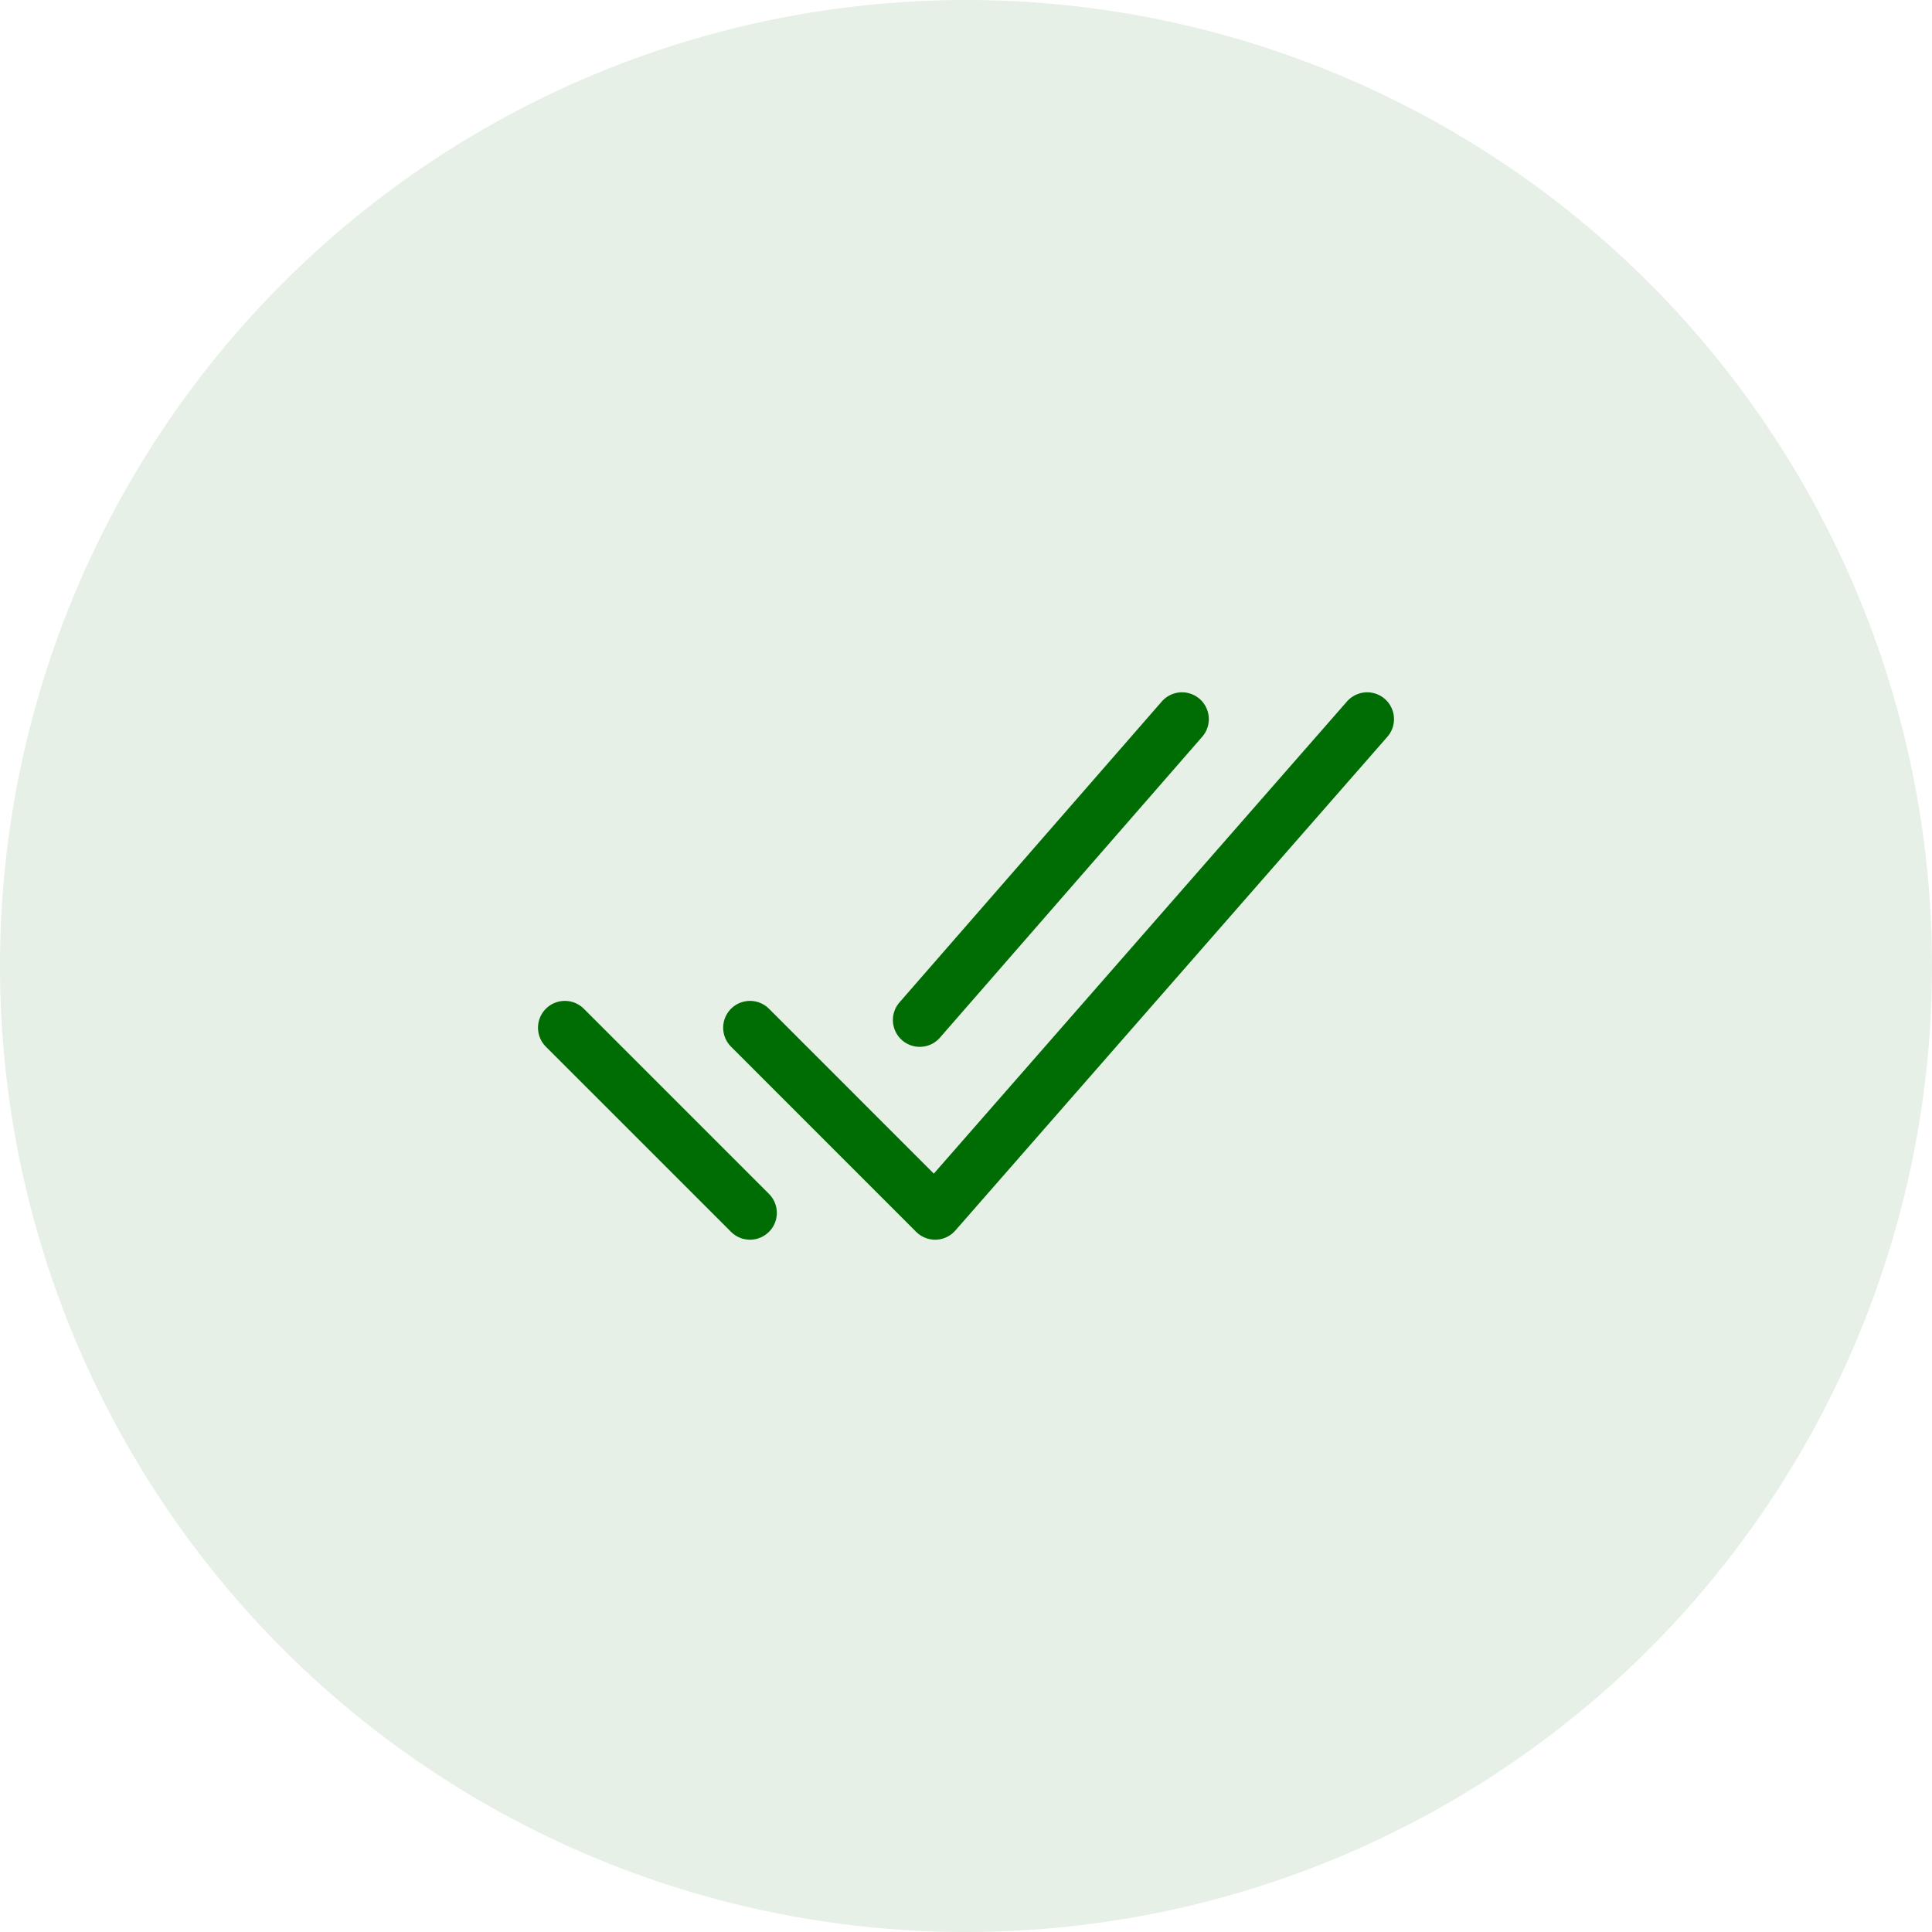
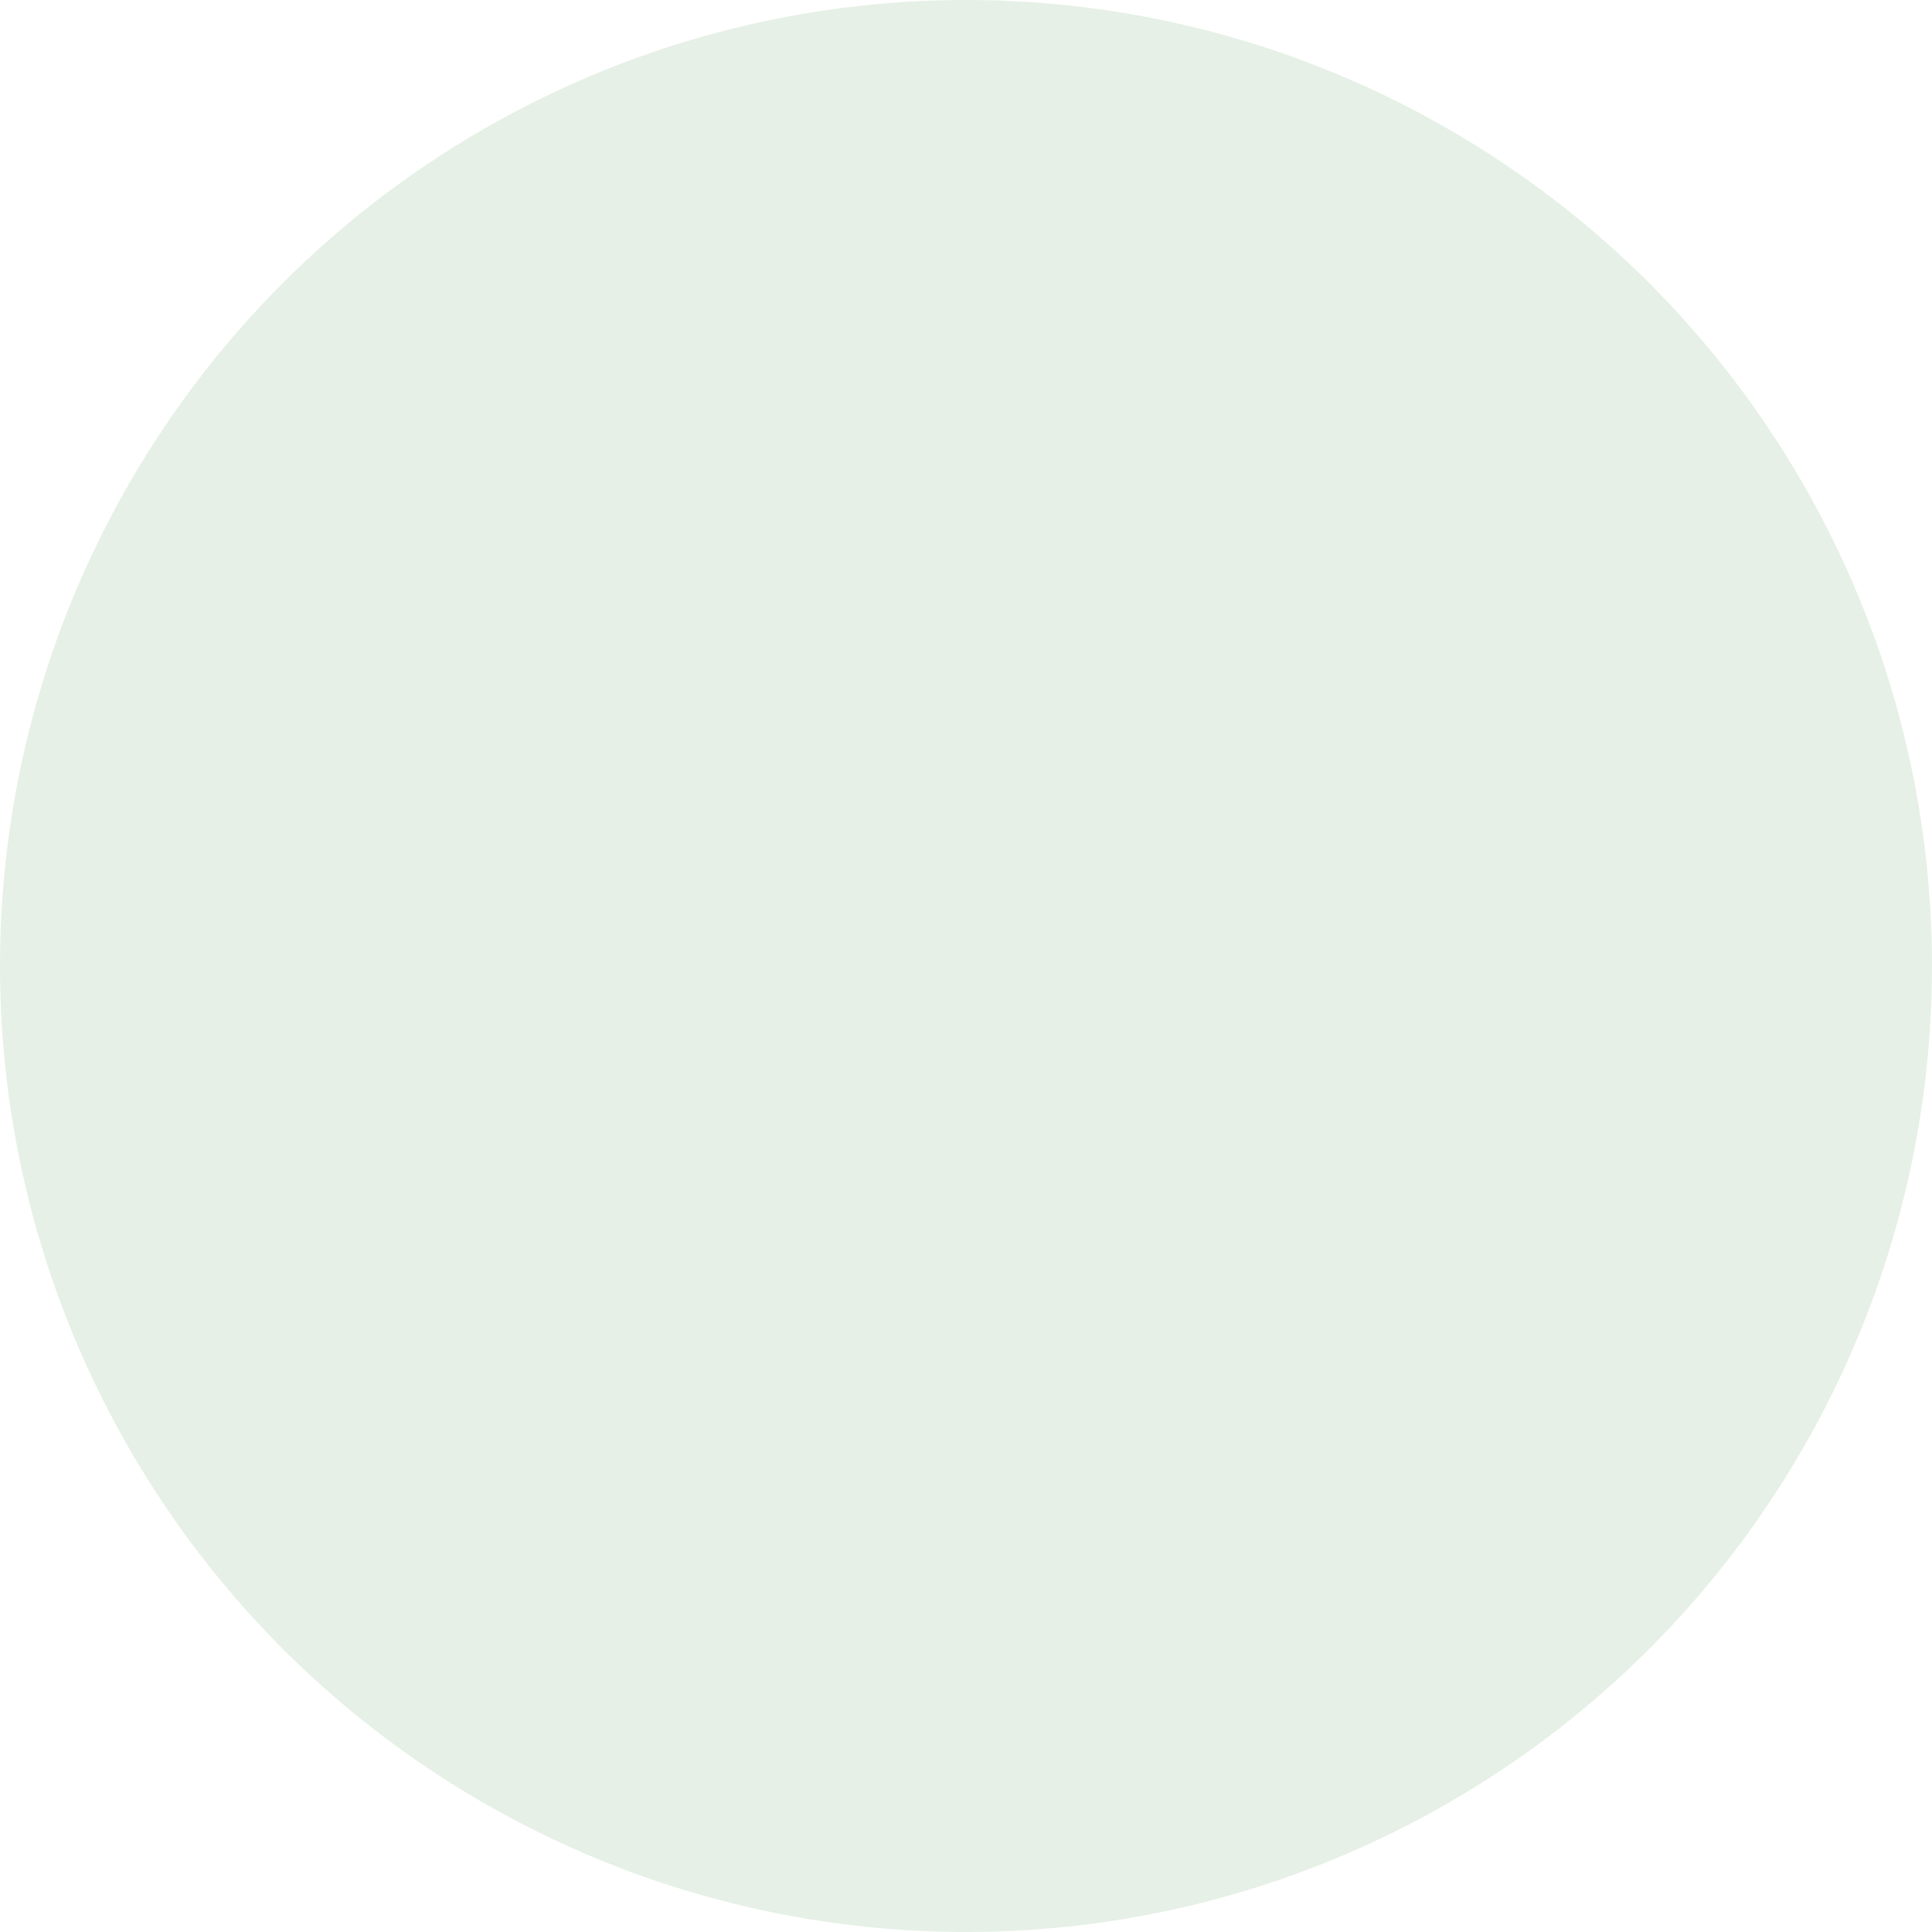
<svg xmlns="http://www.w3.org/2000/svg" width="90" height="90" viewBox="0 0 90 90" fill="none">
  <circle cx="45" cy="45" r="45" fill="#006D04" fill-opacity="0.1" />
-   <path d="M63.688 33.5L43.562 56.5L34.938 47.875M34.938 56.5L26.312 47.875M55.062 33.5L42.844 47.516" stroke="#006D04" stroke-width="2.5" stroke-linecap="round" stroke-linejoin="round" />
</svg>